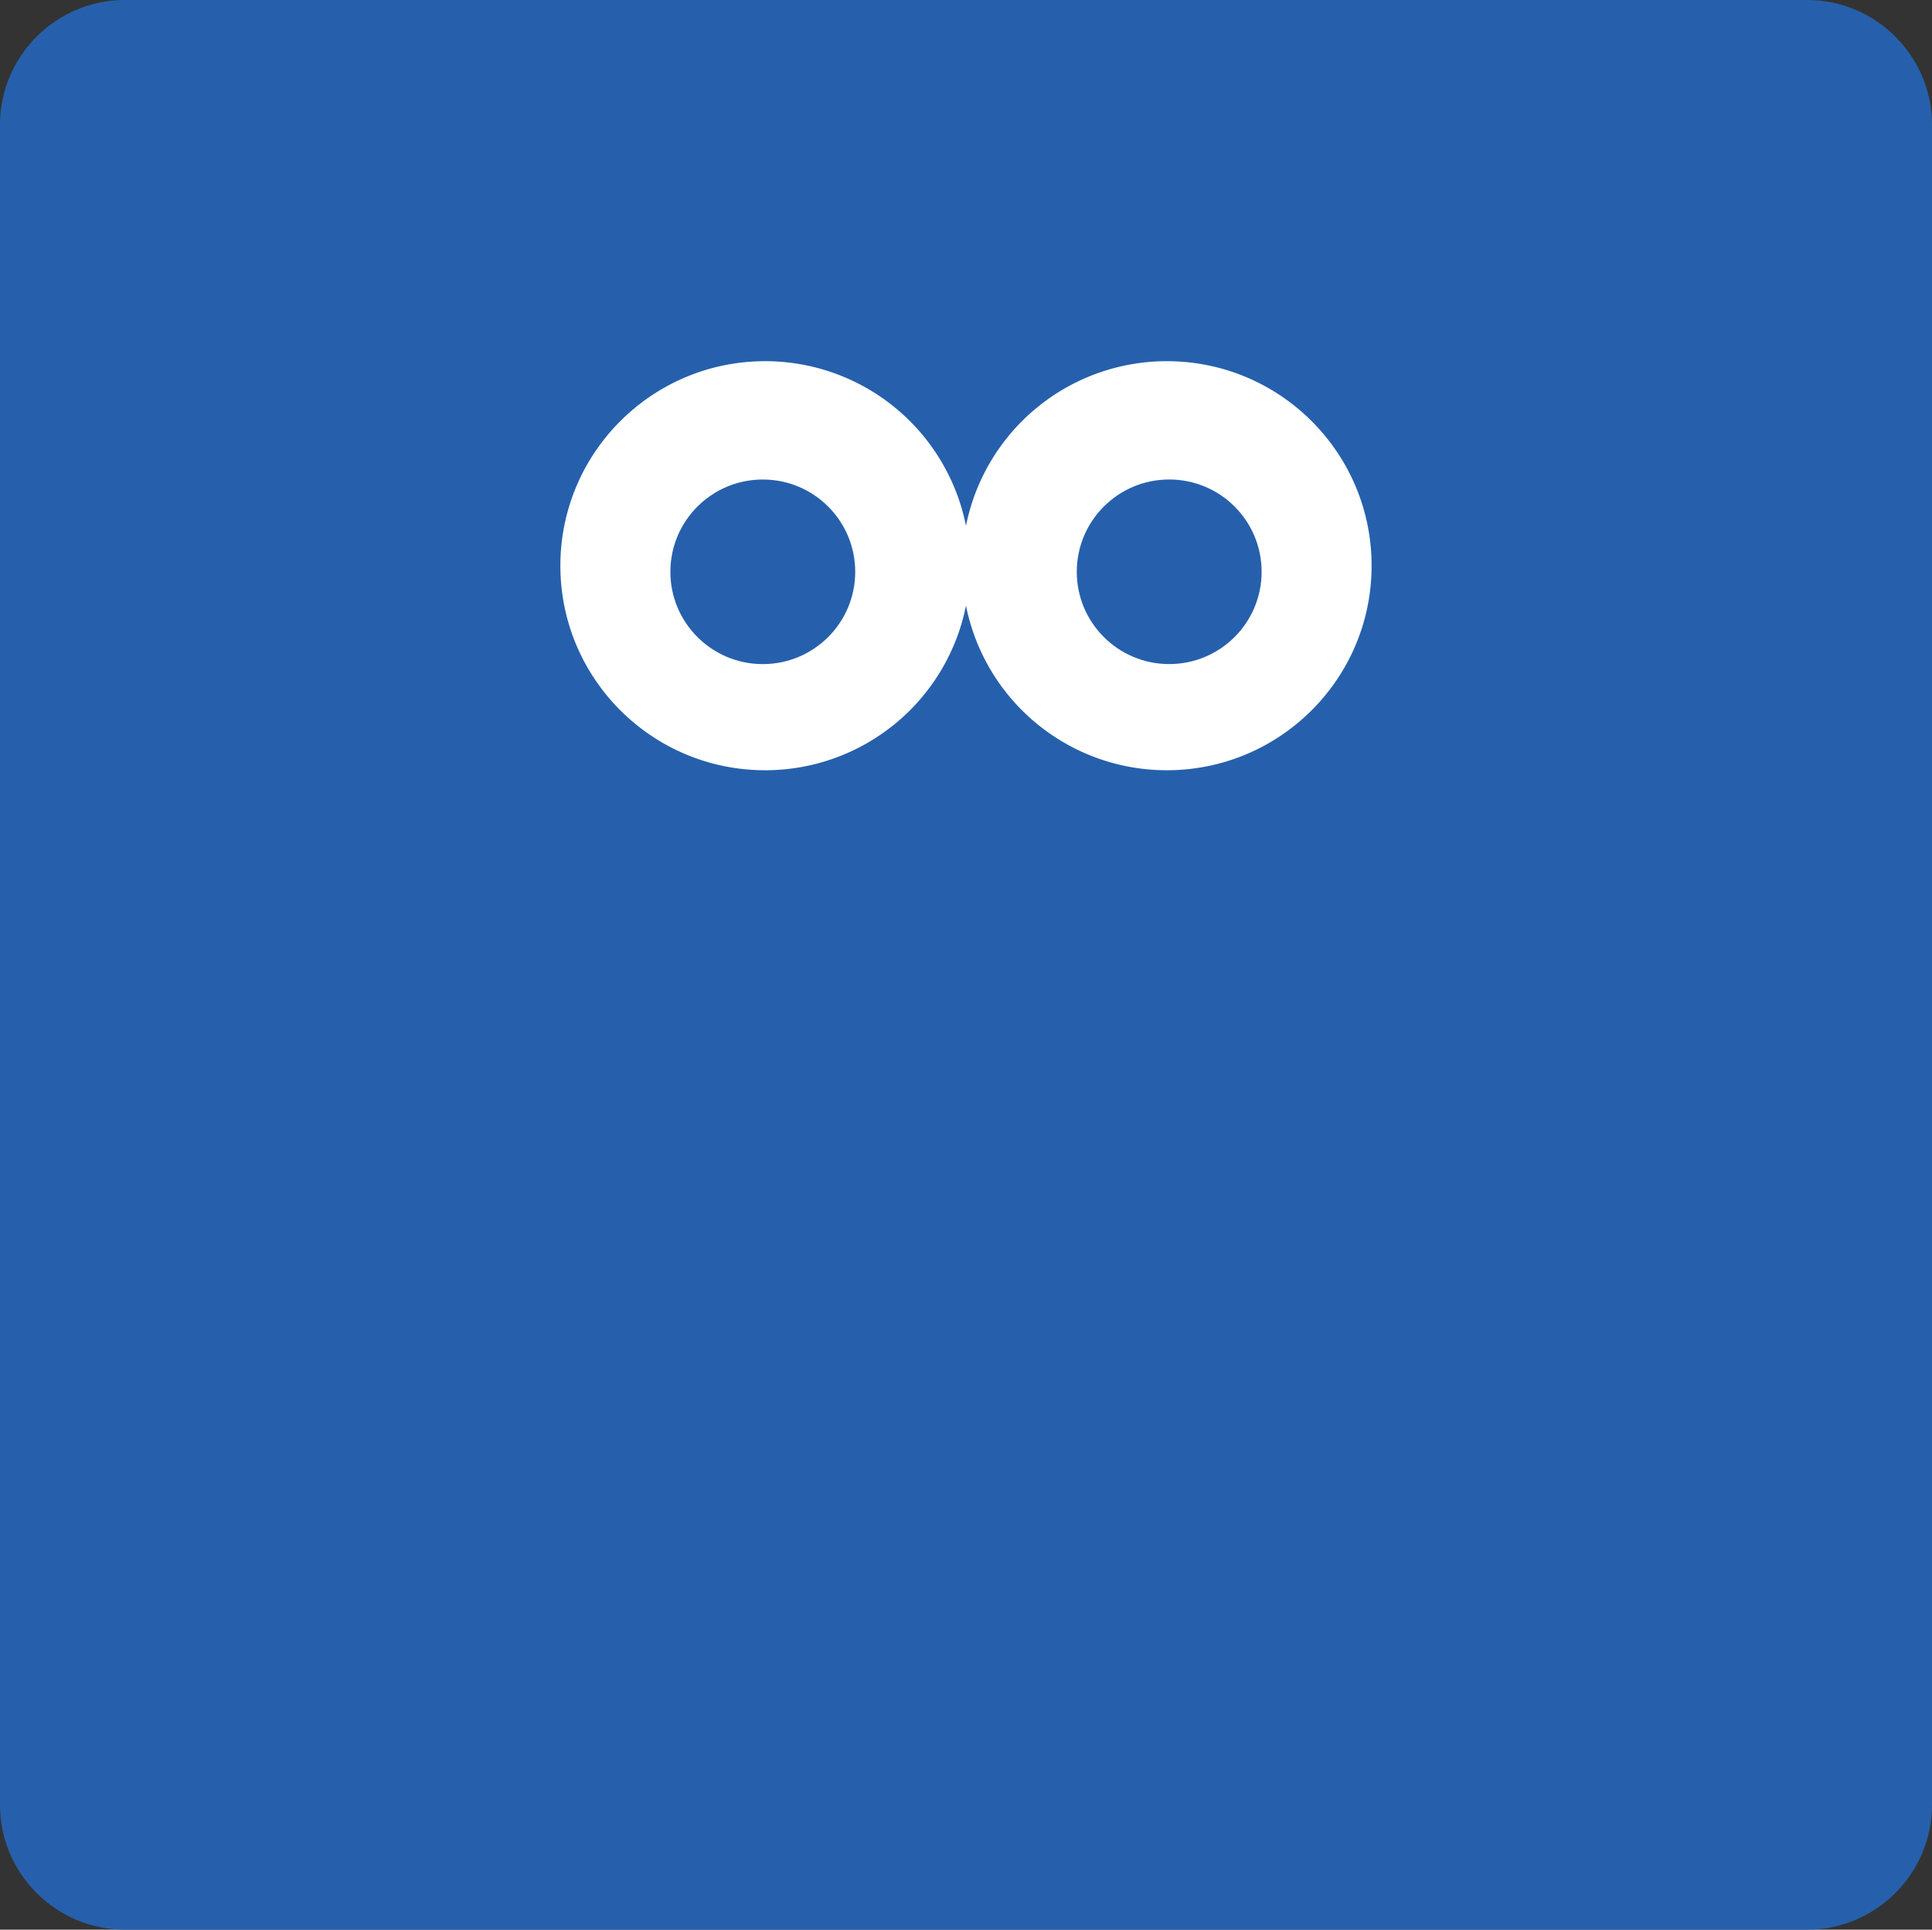
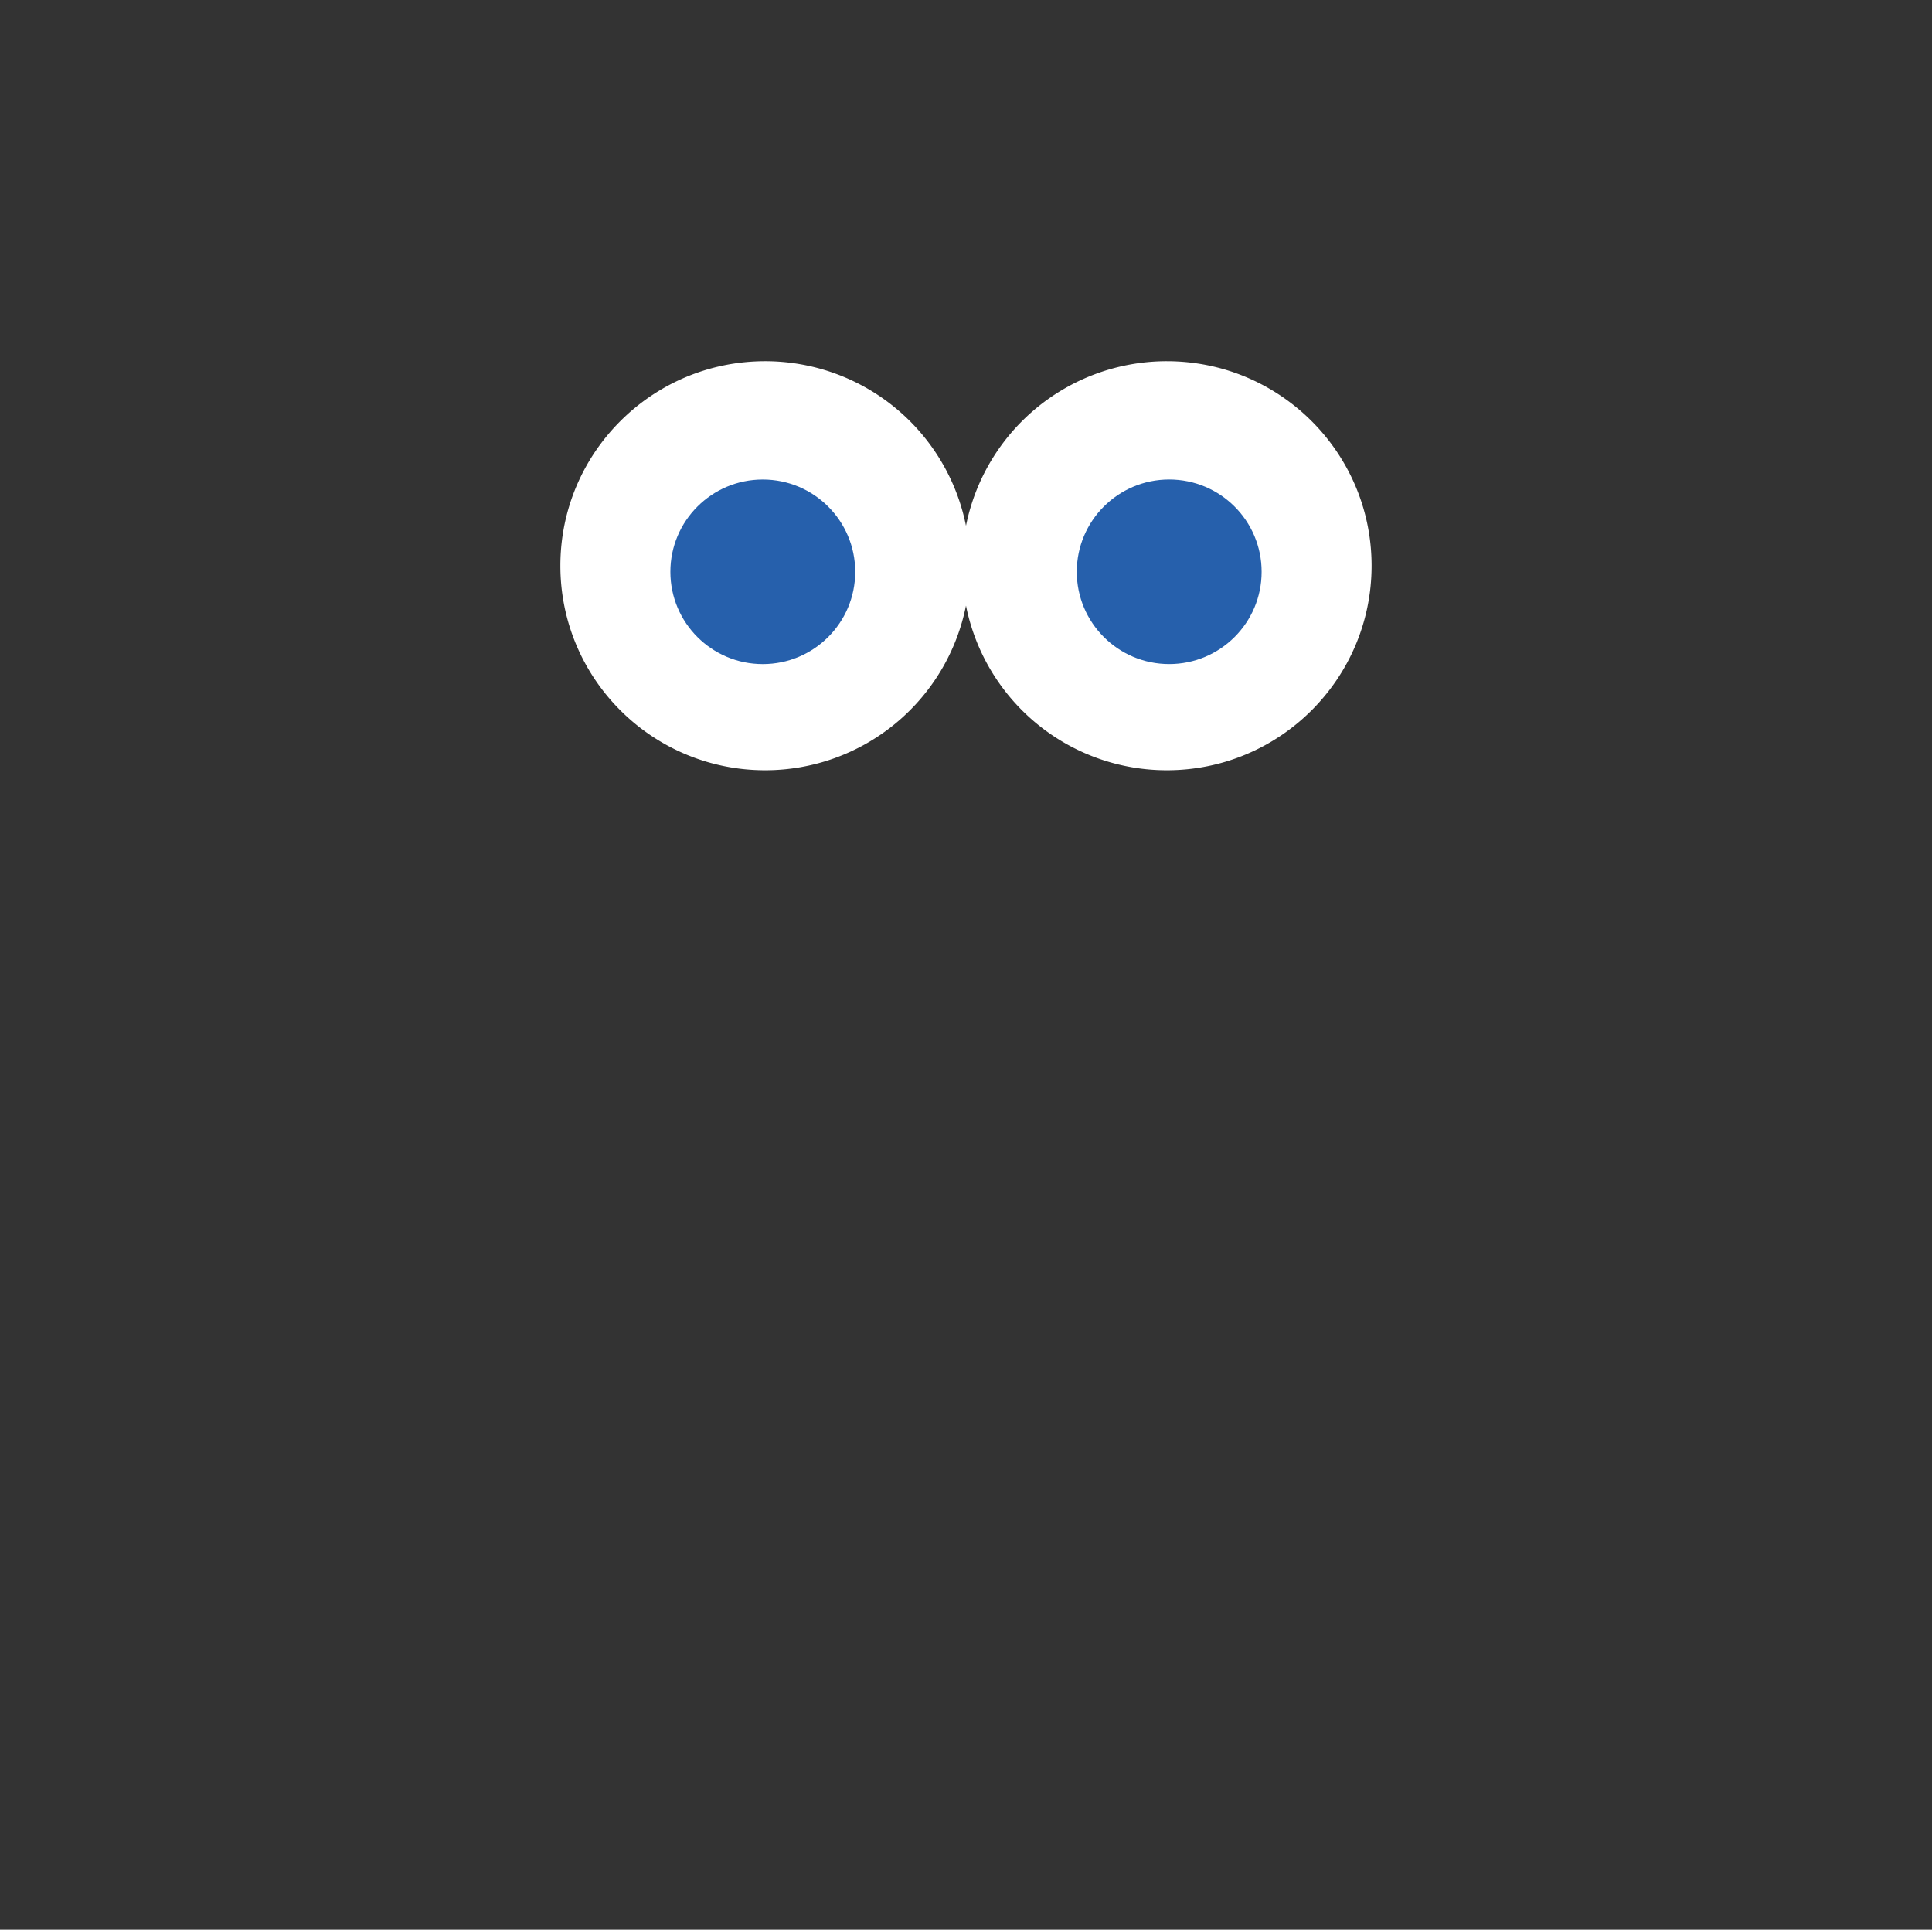
<svg xmlns="http://www.w3.org/2000/svg" viewBox="0 0 79.917 79.808">
  <rect x="0" y="0" width="79.917" height="79.808" fill="#333333" stroke="none" />
-   <path fill="#2660ac" d="M79.917 74.651c0 2.836-2.323 5.156-5.163 5.156H5.163c-2.84 0-5.163-2.32-5.163-5.156V5.156C0 2.32 2.323 0 5.163 0h69.591c2.84 0 5.163 2.32 5.163 5.156v69.495Z" />
  <path fill="#fff" d="M48.265 14.938a8.469 8.469 0 0 0-8.307 6.809 8.47 8.47 0 0 0-8.307-6.809c-4.678 0-8.471 3.787-8.471 8.459s3.792 8.459 8.471 8.459a8.468 8.468 0 0 0 8.307-6.809 8.469 8.469 0 0 0 8.307 6.809c4.678 0 8.471-3.787 8.471-8.459s-3.792-8.459-8.471-8.459Z" />
  <path fill="#2660ac" d="M35.376 23.649c0 2.108-1.711 3.817-3.823 3.817s-3.823-1.709-3.823-3.817 1.711-3.817 3.823-3.817 3.823 1.709 3.823 3.817Zm12.988-3.818c-2.111 0-3.823 1.709-3.823 3.817s1.711 3.817 3.823 3.817 3.823-1.709 3.823-3.817-1.711-3.817-3.823-3.817Z" />
</svg>